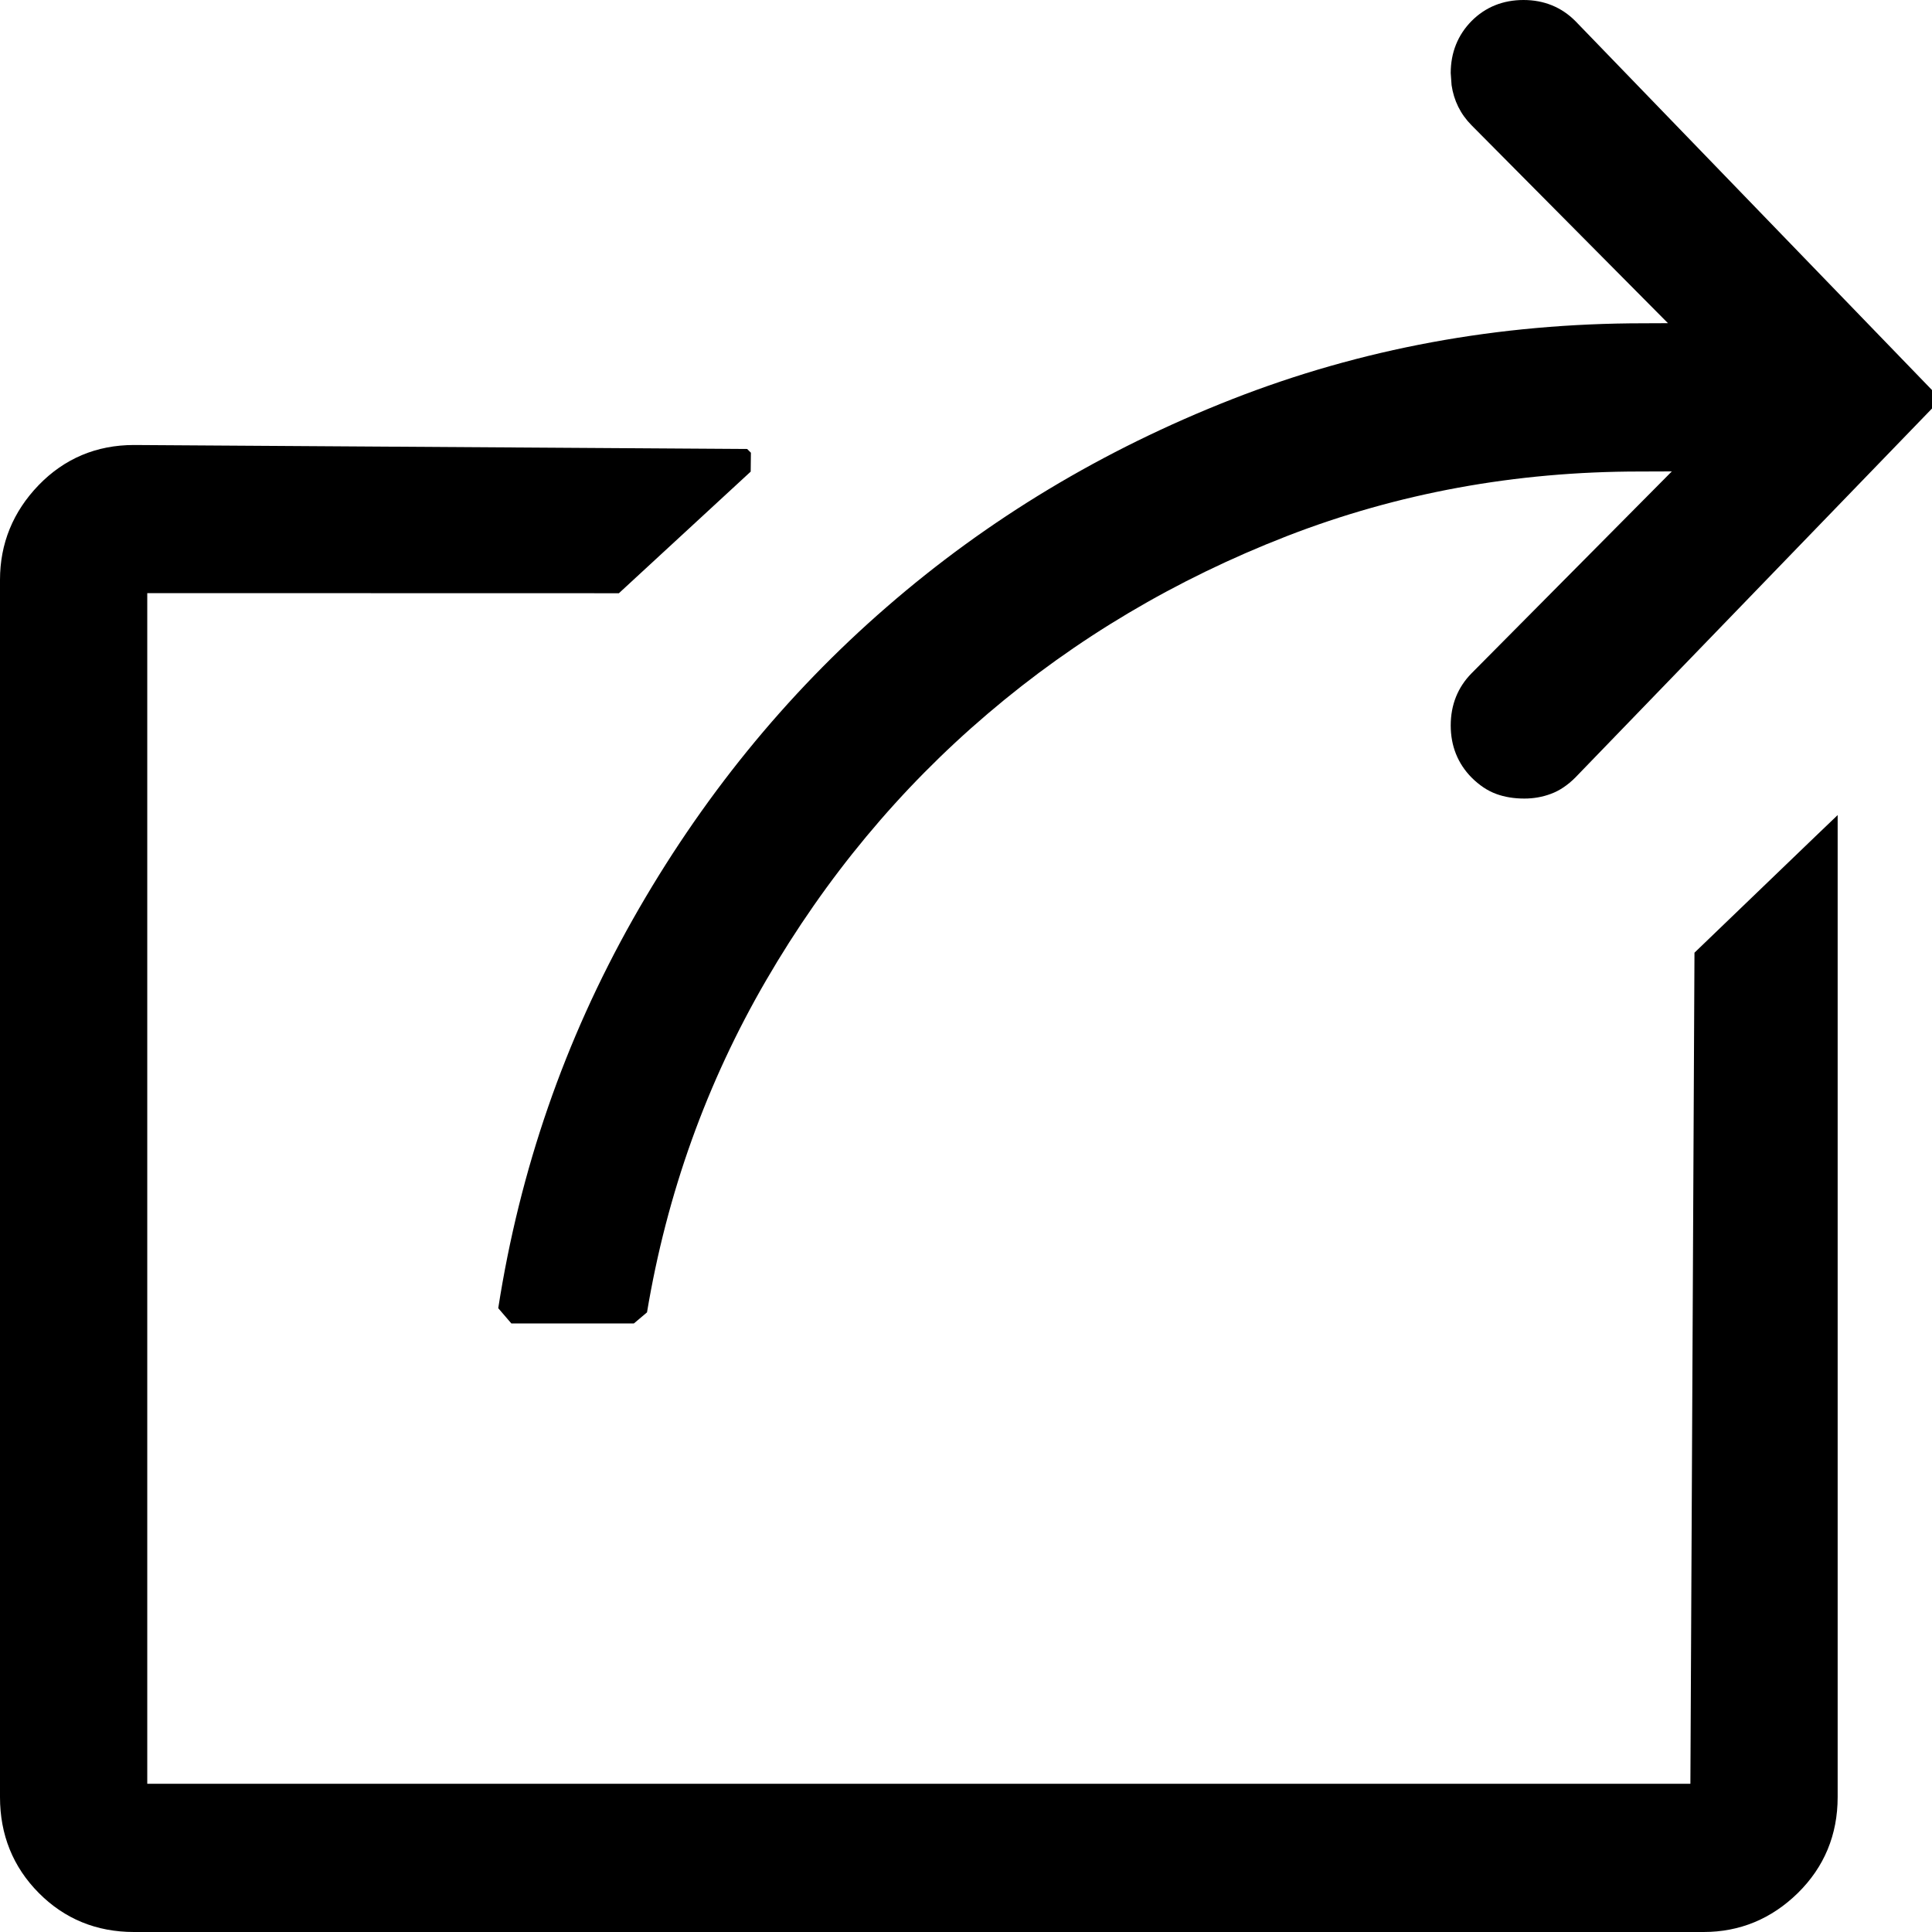
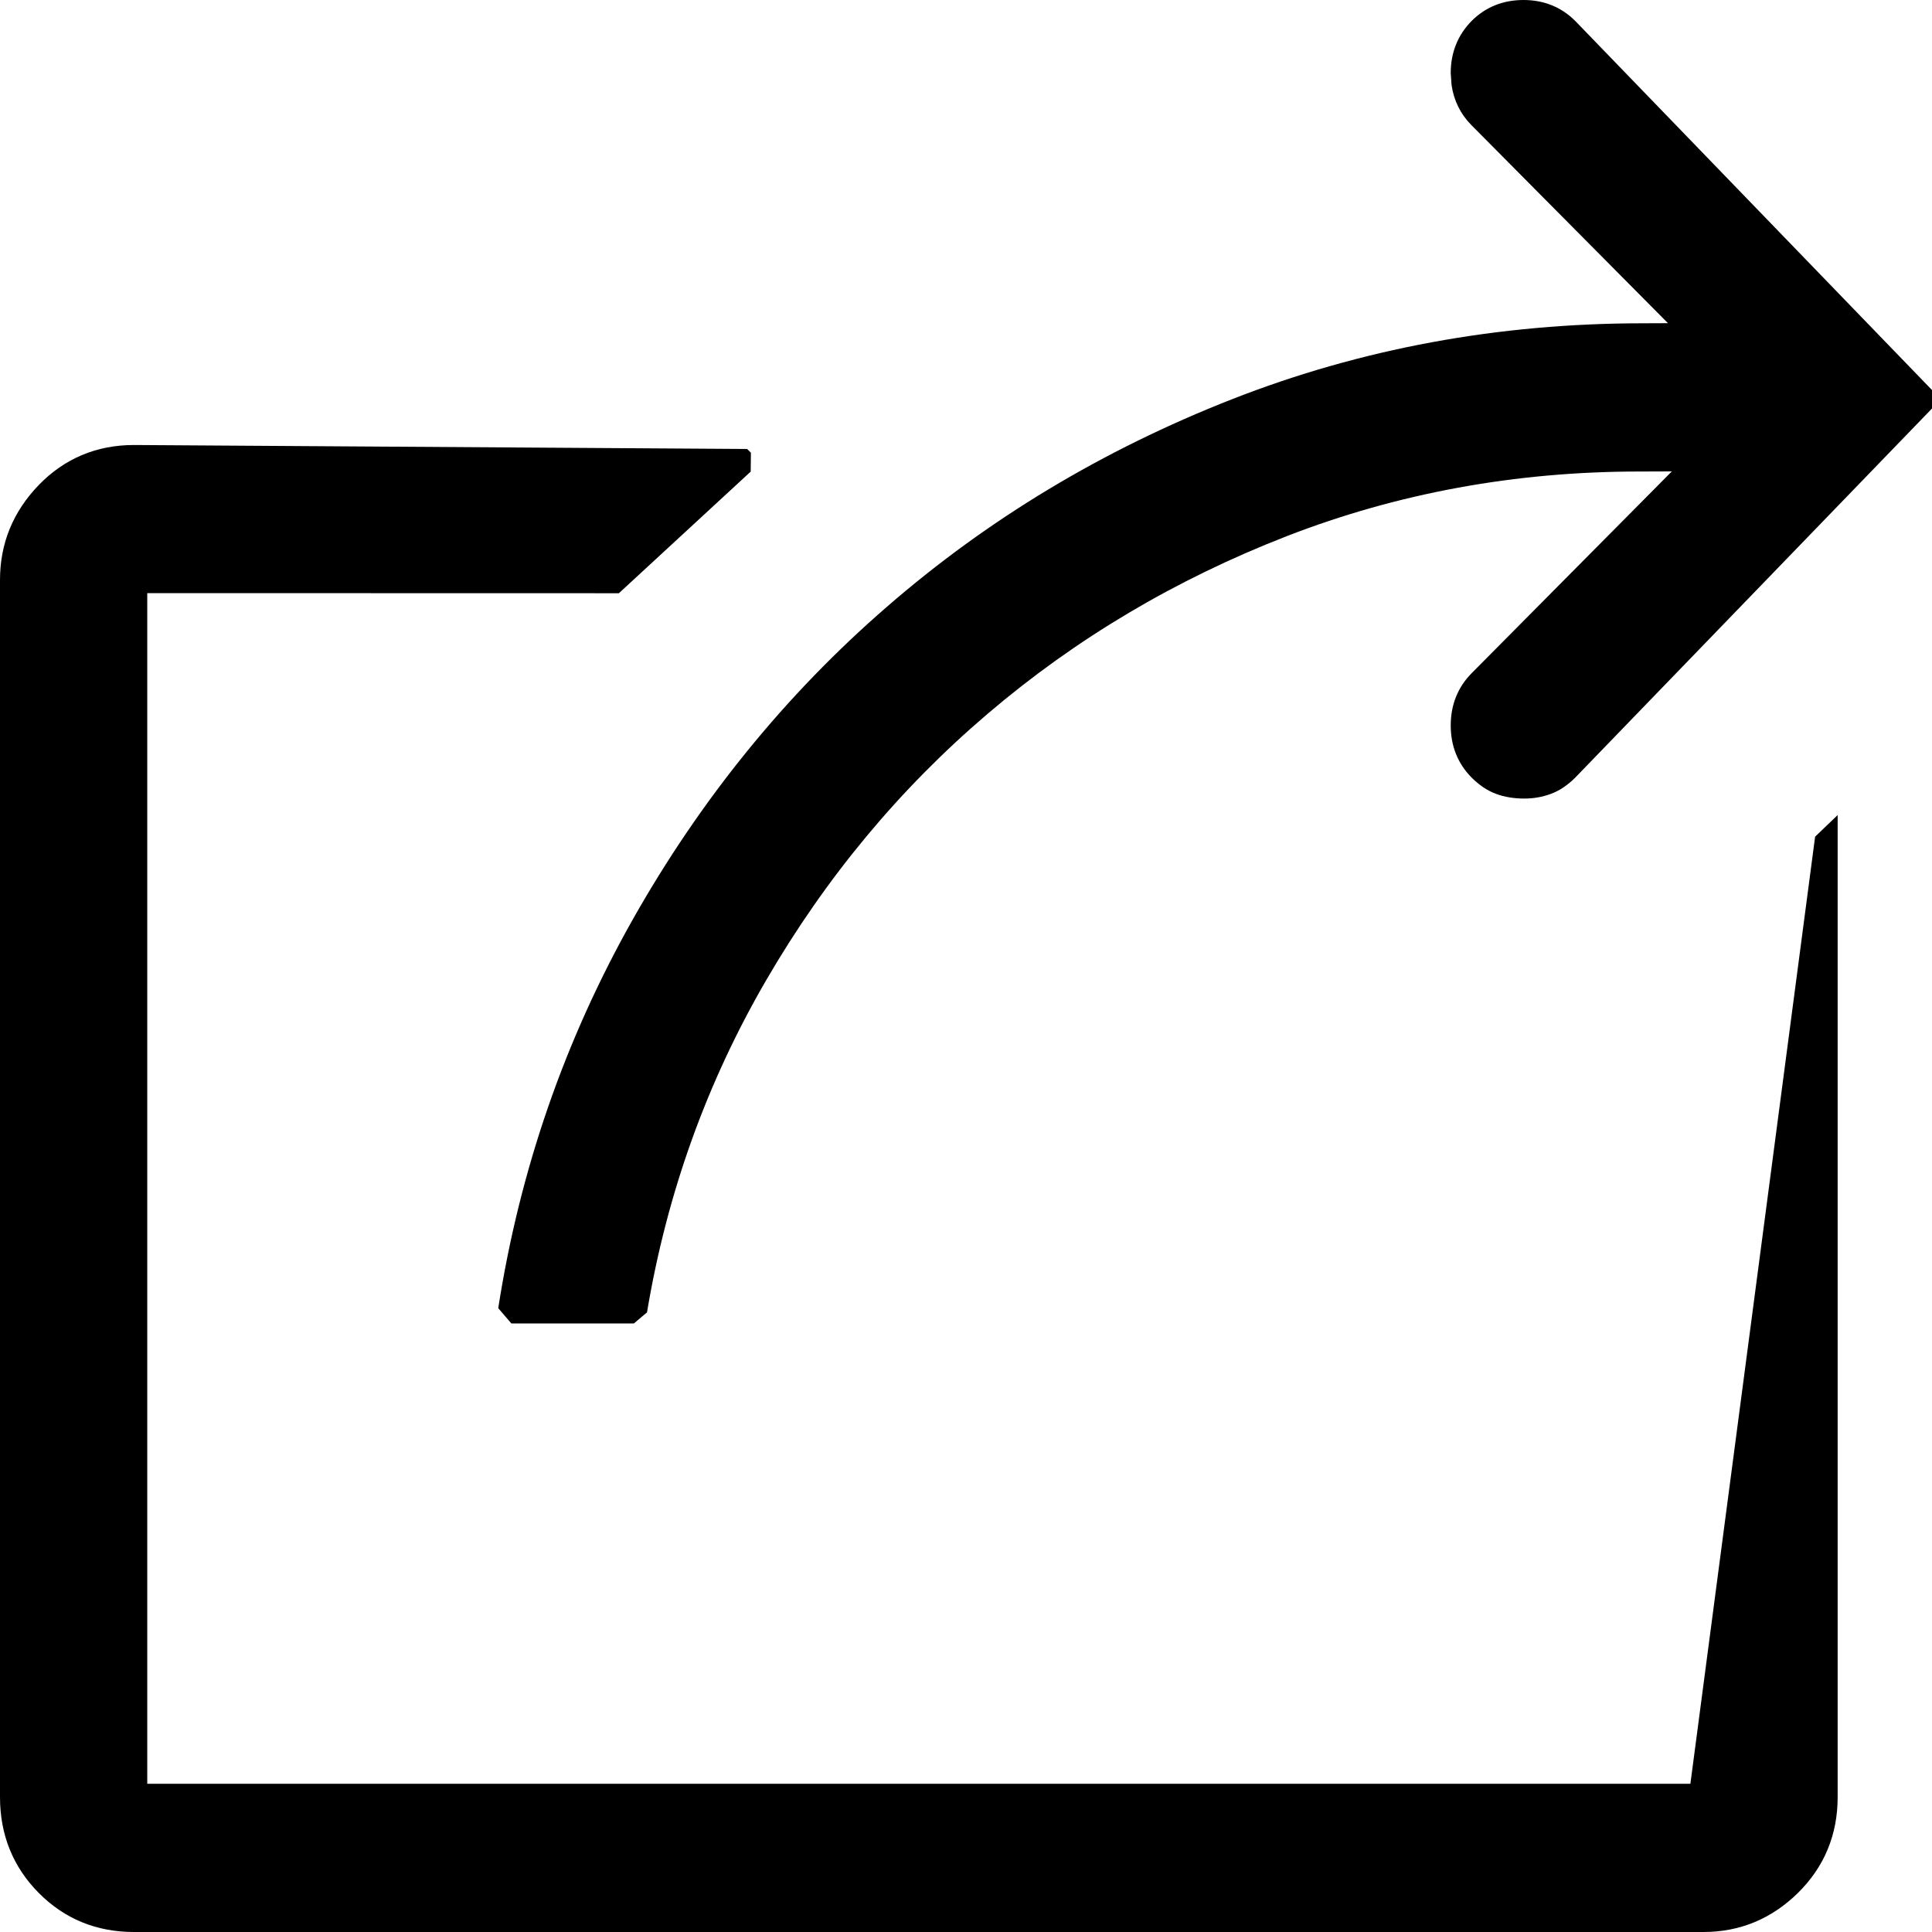
<svg xmlns="http://www.w3.org/2000/svg" width="18px" height="18px" viewBox="0 0 18 18" version="1.1">
  <title>share</title>
  <g id="Article" stroke="none" stroke-width="1" fill="none" fill-rule="evenodd">
    <g id="Current-Desktop-5-No-Super" transform="translate(-1231, -354)" fill="#000000" fill-rule="nonzero">
      <g id="article" transform="translate(135, 176)">
        <g id="social" transform="translate(904, 169)">
          <g id="icon" transform="translate(180, 0)">
-             <path d="M13.248,13.146 L18.961,13.183 L18.996,13.218 L18.994,13.394 L17.766,14.527 L13.372,14.526 L13.372,25.619 L27.749,25.619 L27.787,17.876 L28.911,16.795 L29.121,16.594 L29.121,25.743 C29.121,26.095 28.996,26.395 28.75,26.637 C28.504,26.878 28.209,27 27.872,27 L13.248,27 C12.899,27 12.601,26.878 12.361,26.636 C12.121,26.394 12,26.094 12,25.743 L12,14.403 C12,14.064 12.121,13.768 12.36,13.52 C12.6,13.272 12.899,13.146 13.248,13.146 Z M26.194,9 C26.384,9 26.548,9.066 26.678,9.197 L30,12.634 L30,12.806 L26.677,16.244 C26.606,16.315 26.53,16.367 26.447,16.397 C26.369,16.426 26.287,16.44 26.202,16.44 C26.106,16.44 26.019,16.426 25.94,16.397 C25.858,16.367 25.781,16.315 25.71,16.244 C25.582,16.114 25.516,15.95 25.516,15.759 C25.516,15.567 25.582,15.403 25.71,15.273 L27.576,13.392 L27.275,13.393 C26.118,13.393 25.023,13.594 23.989,13.995 C22.953,14.398 22.024,14.949 21.203,15.649 C20.382,16.348 19.694,17.176 19.138,18.133 C18.583,19.088 18.213,20.12 18.028,21.227 L17.906,21.33 L16.764,21.33 L16.642,21.188 C16.843,19.898 17.261,18.691 17.895,17.567 C18.529,16.445 19.317,15.474 20.26,14.656 C21.202,13.837 22.274,13.192 23.477,12.72 C24.681,12.248 25.959,12.012 27.31,12.012 L27.54,12.011 L25.71,10.167 C25.607,10.063 25.545,9.937 25.524,9.793 L25.516,9.681 C25.516,9.49 25.582,9.326 25.71,9.196 C25.839,9.066 26.003,9 26.194,9 Z" id="share" />
+             <path d="M13.248,13.146 L18.961,13.183 L18.996,13.218 L18.994,13.394 L17.766,14.527 L13.372,14.526 L13.372,25.619 L27.749,25.619 L28.911,16.795 L29.121,16.594 L29.121,25.743 C29.121,26.095 28.996,26.395 28.75,26.637 C28.504,26.878 28.209,27 27.872,27 L13.248,27 C12.899,27 12.601,26.878 12.361,26.636 C12.121,26.394 12,26.094 12,25.743 L12,14.403 C12,14.064 12.121,13.768 12.36,13.52 C12.6,13.272 12.899,13.146 13.248,13.146 Z M26.194,9 C26.384,9 26.548,9.066 26.678,9.197 L30,12.634 L30,12.806 L26.677,16.244 C26.606,16.315 26.53,16.367 26.447,16.397 C26.369,16.426 26.287,16.44 26.202,16.44 C26.106,16.44 26.019,16.426 25.94,16.397 C25.858,16.367 25.781,16.315 25.71,16.244 C25.582,16.114 25.516,15.95 25.516,15.759 C25.516,15.567 25.582,15.403 25.71,15.273 L27.576,13.392 L27.275,13.393 C26.118,13.393 25.023,13.594 23.989,13.995 C22.953,14.398 22.024,14.949 21.203,15.649 C20.382,16.348 19.694,17.176 19.138,18.133 C18.583,19.088 18.213,20.12 18.028,21.227 L17.906,21.33 L16.764,21.33 L16.642,21.188 C16.843,19.898 17.261,18.691 17.895,17.567 C18.529,16.445 19.317,15.474 20.26,14.656 C21.202,13.837 22.274,13.192 23.477,12.72 C24.681,12.248 25.959,12.012 27.31,12.012 L27.54,12.011 L25.71,10.167 C25.607,10.063 25.545,9.937 25.524,9.793 L25.516,9.681 C25.516,9.49 25.582,9.326 25.71,9.196 C25.839,9.066 26.003,9 26.194,9 Z" id="share" />
          </g>
        </g>
      </g>
    </g>
  </g>
</svg>